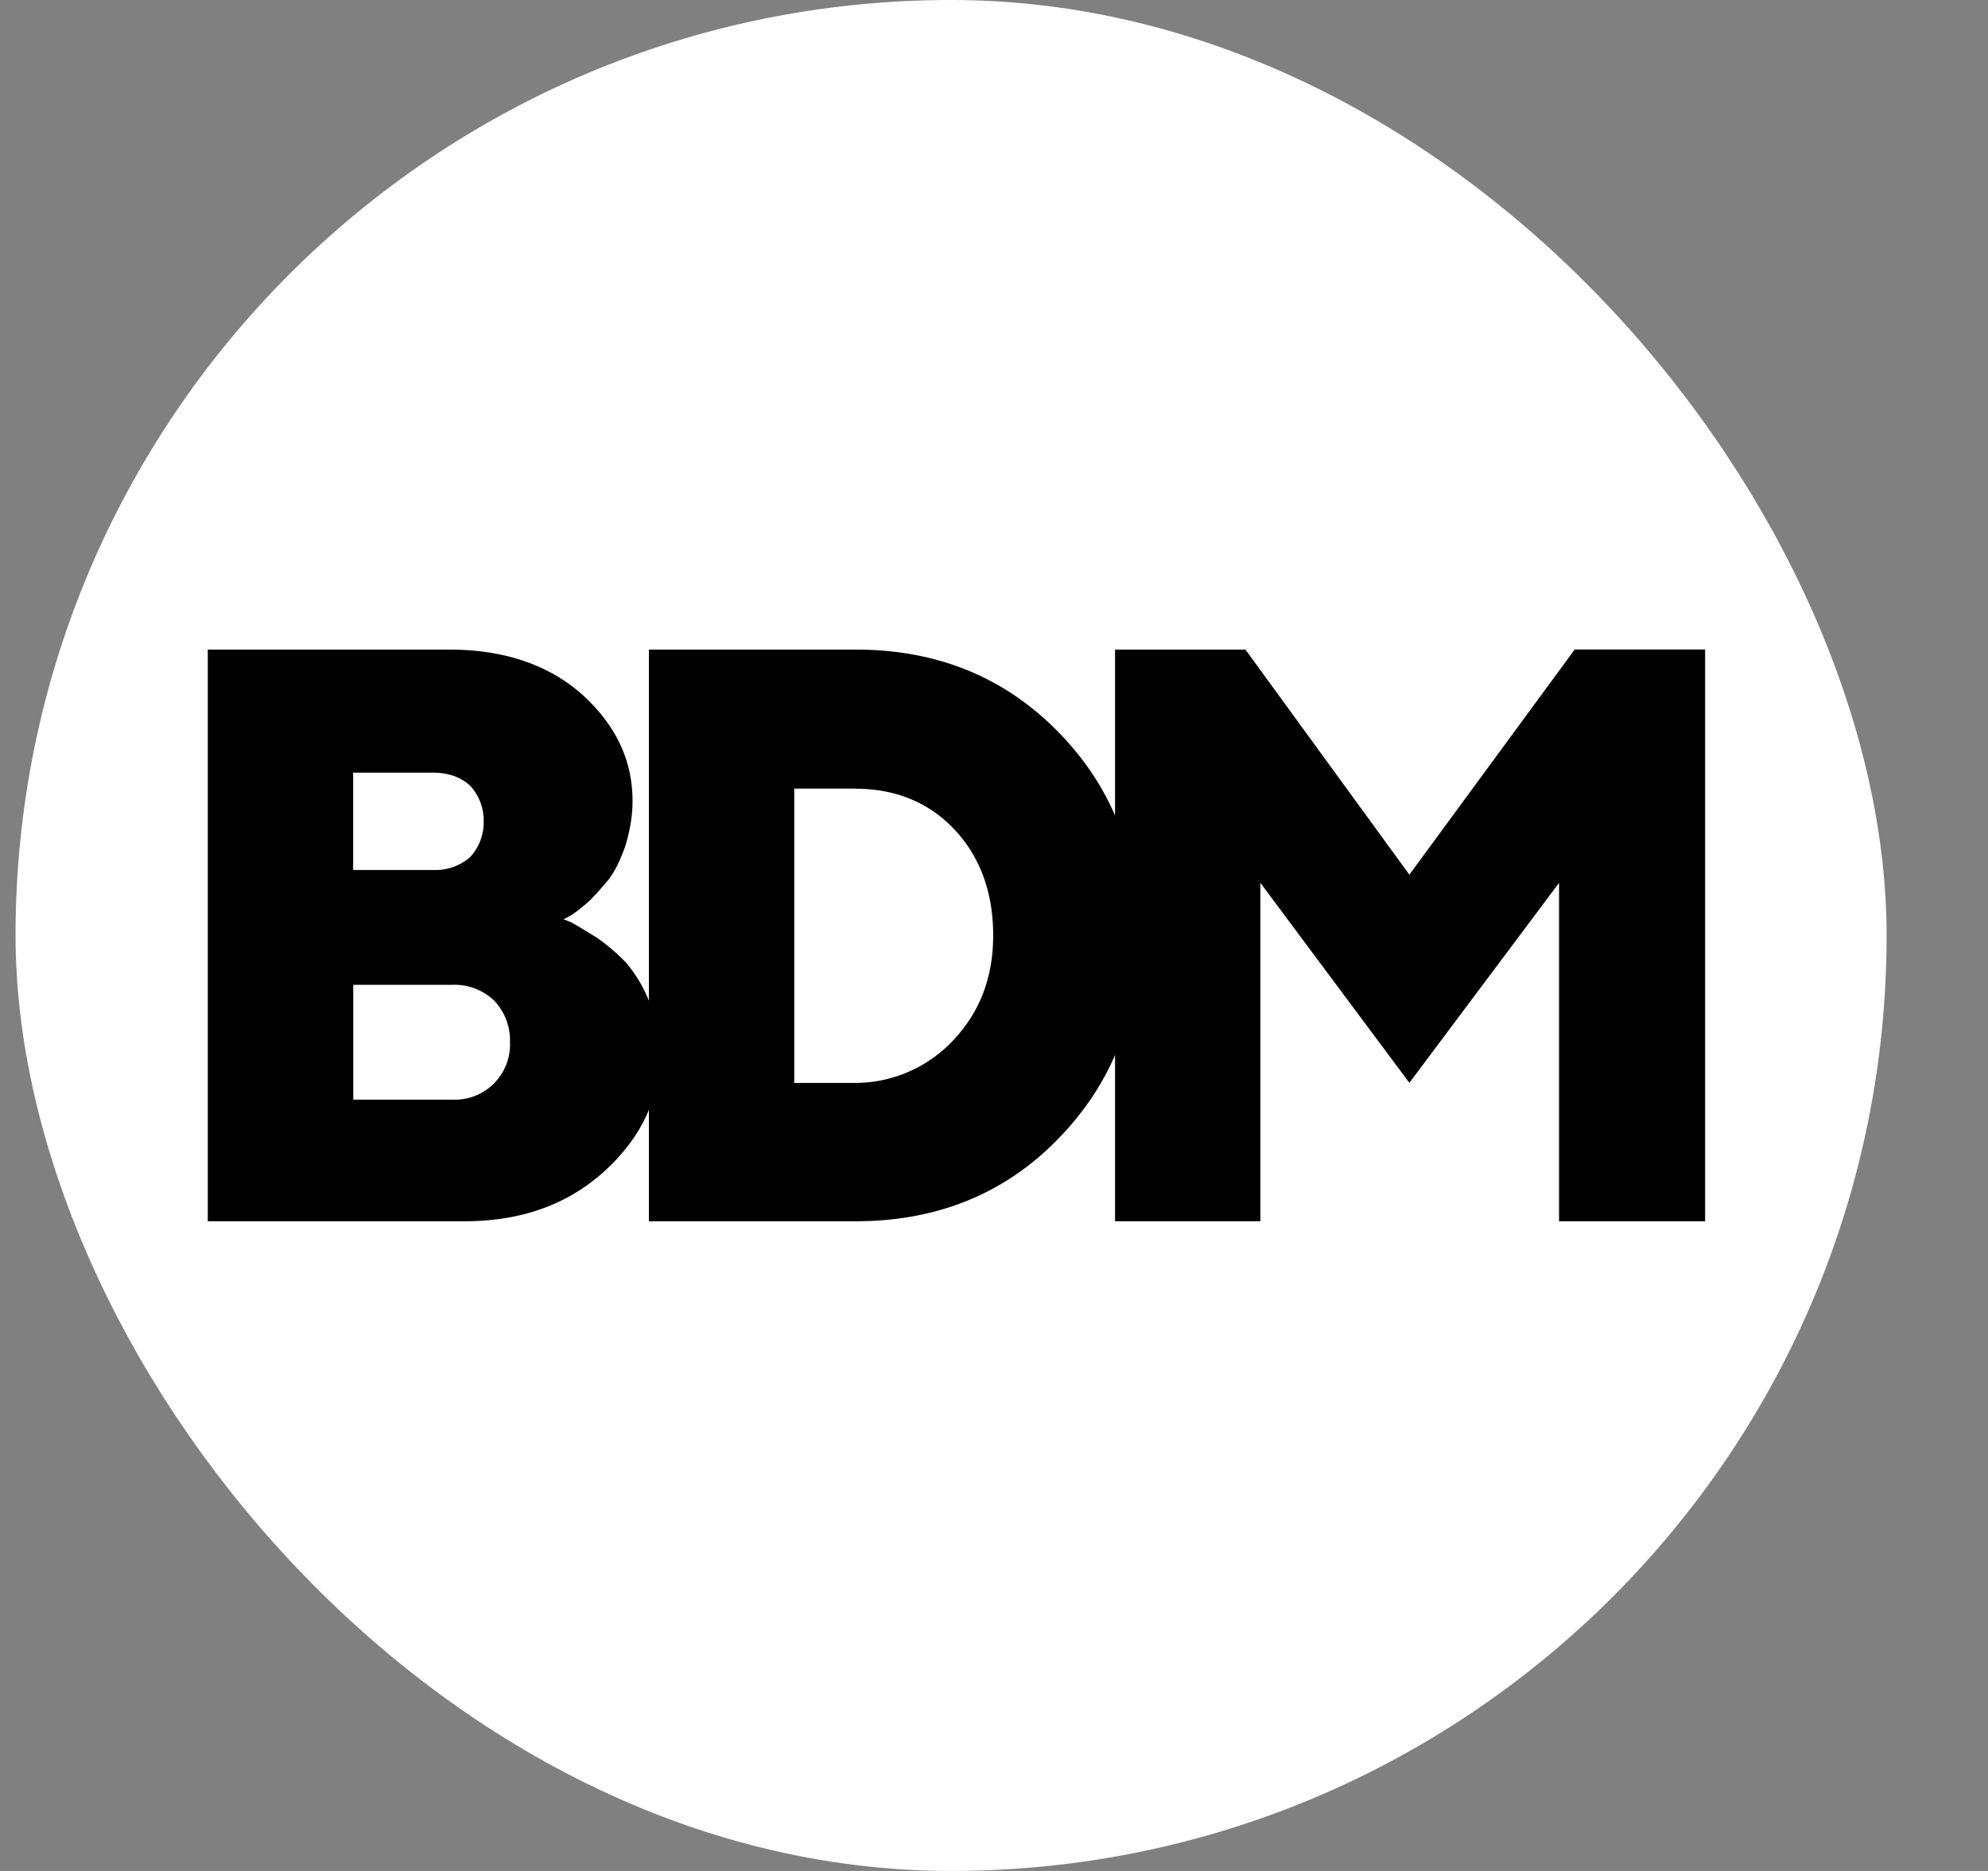
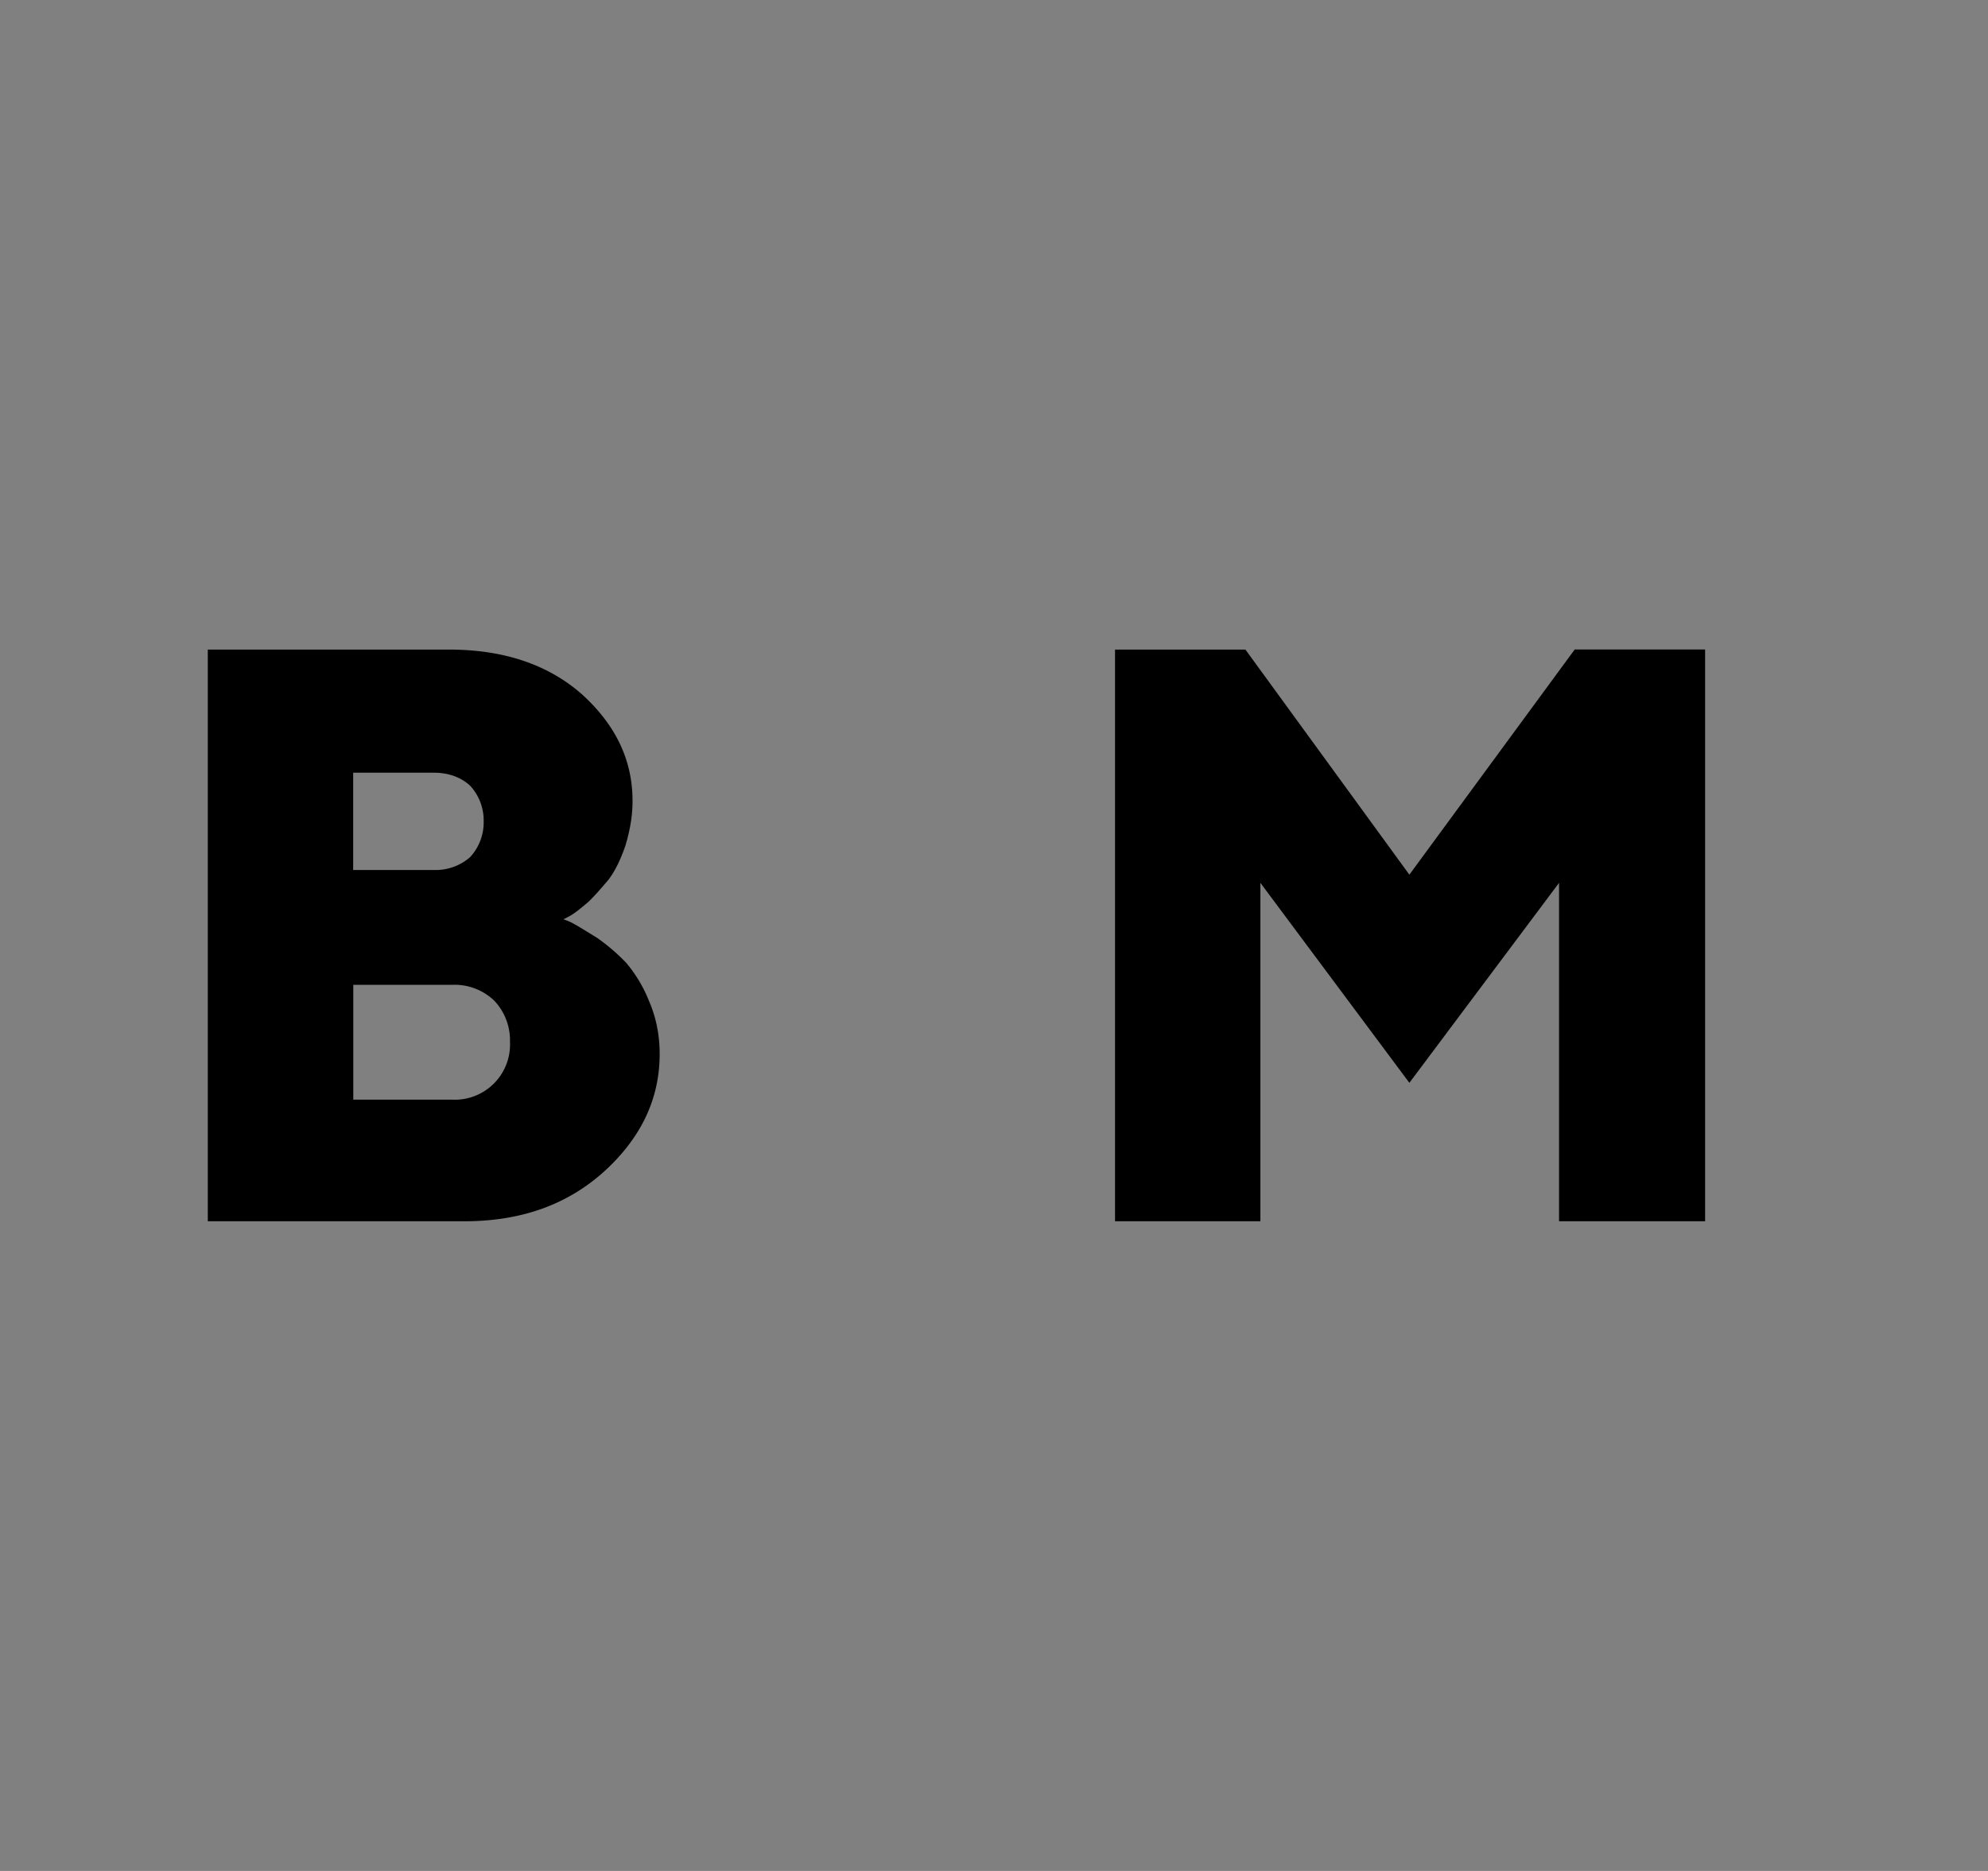
<svg xmlns="http://www.w3.org/2000/svg" width="17" height="16" fill="none">
  <rect width="100%" height="100%" fill="#808080" stroke="none" />
-   <rect x=".133" width="16" height="16" rx="8" fill="#fff" />
  <path d="M3.971 10.444c.488 0 .884-.143 1.2-.43.311-.285.47-.617.47-1 0-.163-.03-.313-.092-.456a1.18 1.18 0 0 0-.195-.325 1.664 1.664 0 0 0-.25-.214c-.097-.059-.158-.098-.194-.117a.453.453 0 0 0-.092-.04l.061-.032c.043-.026.091-.065.152-.117.055-.052.11-.117.171-.188.055-.072.104-.17.146-.293.037-.123.061-.247.061-.384 0-.35-.146-.65-.432-.91-.287-.253-.665-.383-1.14-.383h-2.06v4.889h2.194Zm-.95-1.04v-.982h.847a.49.49 0 0 1 .359.136.493.493 0 0 1 .134.352.472.472 0 0 1-.493.494H3.02Zm.688-2.796c.128 0 .232.039.31.11a.437.437 0 0 1 .117.306.437.437 0 0 1-.116.306.448.448 0 0 1-.31.11h-.69v-.832h.69Zm8.343 2.652 1.28-1.71v2.894h1.249v-4.89h-1.115L12.052 7.48 10.65 5.555H9.535v4.889h1.243V7.55l1.274 1.71Z" fill="#000" />
-   <path d="M5.549 5.555v4.889h1.767c.695 0 1.274-.234 1.73-.702.464-.475.69-1.054.69-1.743 0-.689-.226-1.268-.683-1.736-.463-.474-1.042-.708-1.737-.708H5.549Zm1.767 1.19c.341 0 .628.117.847.35.22.235.33.54.33.904s-.117.663-.348.904a1.149 1.149 0 0 1-.829.358h-.524V6.744h.524Z" fill="#000" />
</svg>